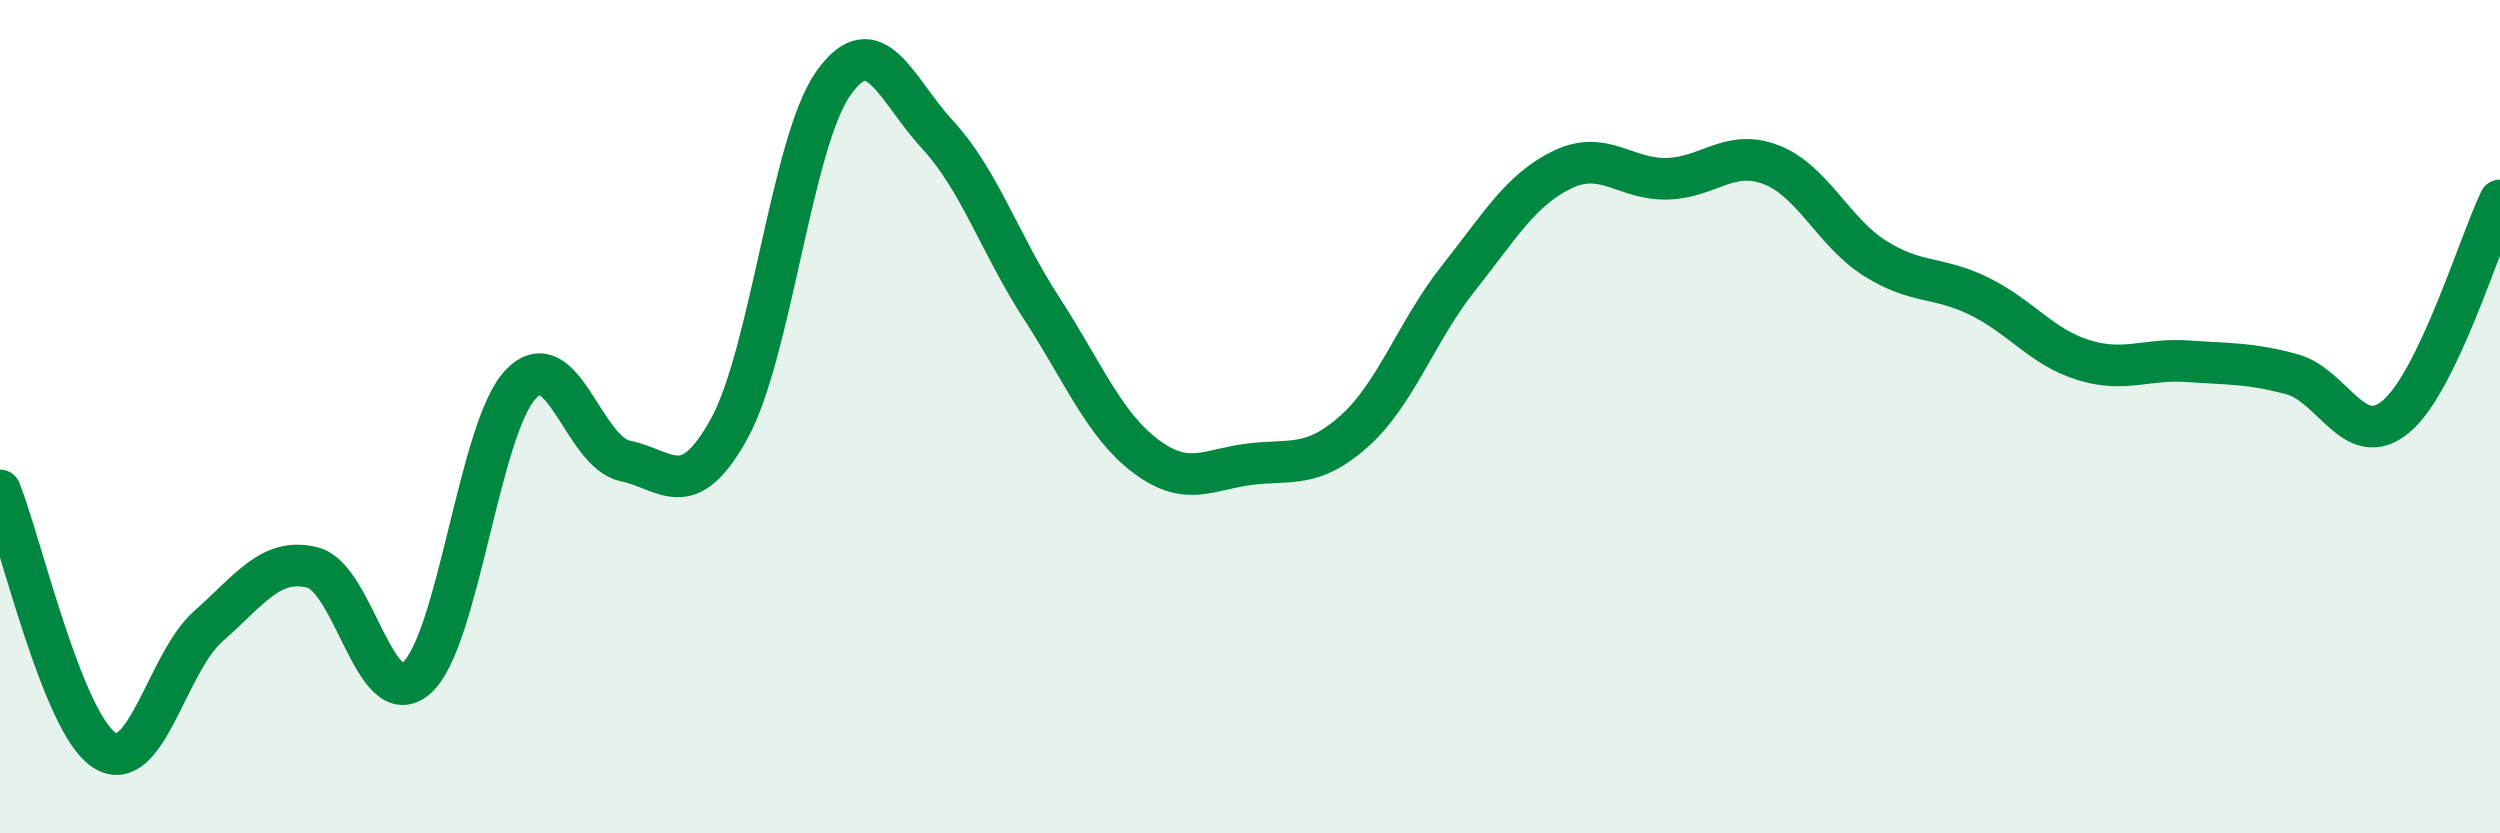
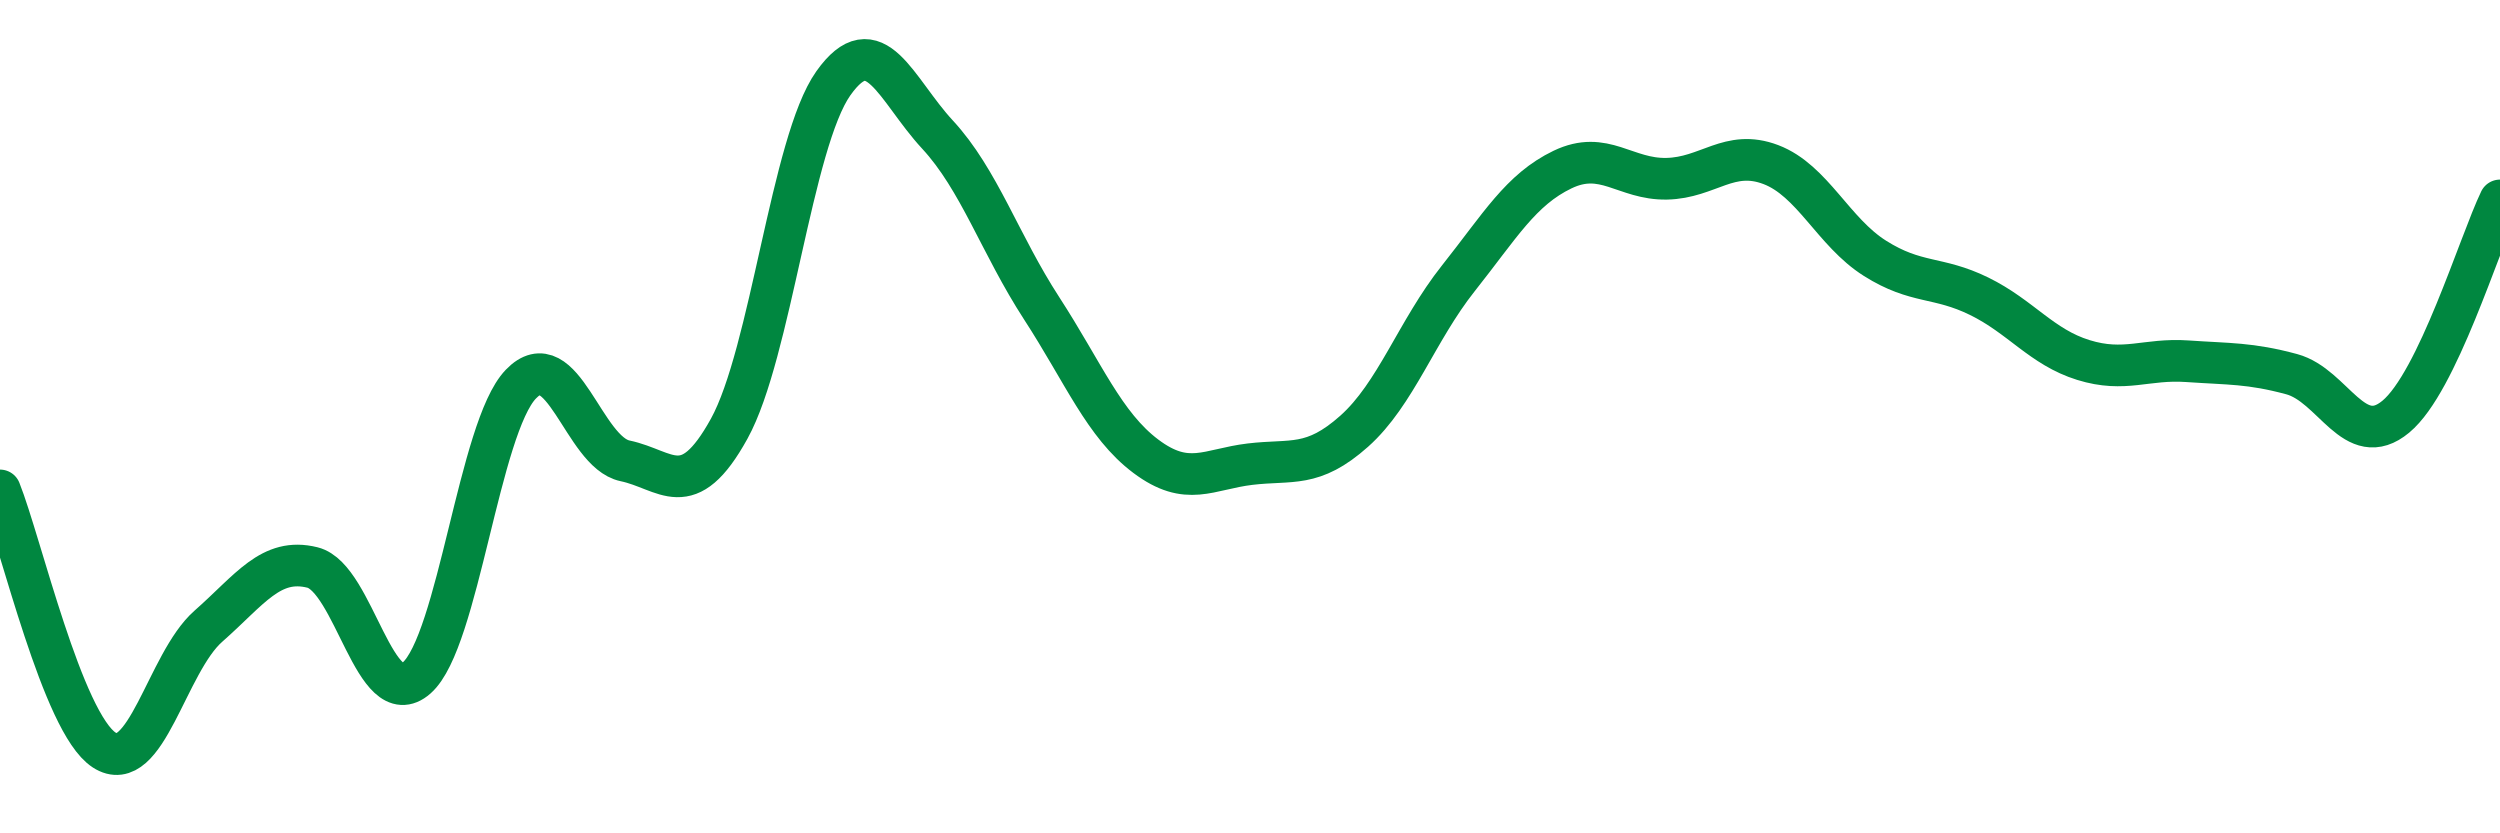
<svg xmlns="http://www.w3.org/2000/svg" width="60" height="20" viewBox="0 0 60 20">
-   <path d="M 0,11.77 C 0.5,13.02 1.5,17.35 2.5,18 C 3.5,18.65 4,15.91 5,15.03 C 6,14.15 6.5,13.37 7.5,13.62 C 8.5,13.87 9,17.15 10,16.27 C 11,15.39 11.5,10.26 12.5,9.22 C 13.5,8.18 14,10.85 15,11.06 C 16,11.27 16.5,12.1 17.5,10.29 C 18.5,8.48 19,3.41 20,2 C 21,0.59 21.5,2.15 22.5,3.23 C 23.5,4.31 24,5.86 25,7.4 C 26,8.94 26.5,10.2 27.5,10.95 C 28.5,11.7 29,11.26 30,11.14 C 31,11.02 31.5,11.24 32.5,10.35 C 33.5,9.46 34,7.94 35,6.68 C 36,5.42 36.5,4.55 37.5,4.07 C 38.5,3.59 39,4.31 40,4.29 C 41,4.27 41.5,3.57 42.5,3.95 C 43.5,4.33 44,5.57 45,6.2 C 46,6.83 46.5,6.62 47.5,7.11 C 48.5,7.6 49,8.33 50,8.64 C 51,8.95 51.5,8.6 52.5,8.67 C 53.5,8.74 54,8.71 55,8.98 C 56,9.25 56.5,10.83 57.5,10 C 58.5,9.17 59.5,5.85 60,4.81L60 20L0 20Z" fill="#008740" opacity="0.1" stroke-linecap="round" stroke-linejoin="round" />
  <path d="M 0,11.77 C 0.5,13.02 1.5,17.35 2.5,18 C 3.5,18.65 4,15.91 5,15.03 C 6,14.15 6.5,13.37 7.5,13.62 C 8.5,13.87 9,17.15 10,16.27 C 11,15.39 11.5,10.26 12.5,9.22 C 13.5,8.18 14,10.85 15,11.06 C 16,11.27 16.5,12.1 17.5,10.29 C 18.5,8.48 19,3.41 20,2 C 21,0.59 21.5,2.15 22.5,3.23 C 23.5,4.31 24,5.86 25,7.4 C 26,8.94 26.5,10.2 27.5,10.95 C 28.5,11.7 29,11.26 30,11.14 C 31,11.02 31.5,11.24 32.5,10.35 C 33.5,9.46 34,7.94 35,6.68 C 36,5.42 36.5,4.55 37.5,4.07 C 38.5,3.59 39,4.31 40,4.29 C 41,4.27 41.5,3.57 42.5,3.95 C 43.5,4.33 44,5.57 45,6.2 C 46,6.83 46.5,6.62 47.5,7.11 C 48.5,7.6 49,8.33 50,8.64 C 51,8.95 51.5,8.6 52.5,8.67 C 53.5,8.74 54,8.71 55,8.98 C 56,9.25 56.5,10.83 57.5,10 C 58.5,9.17 59.5,5.85 60,4.81" stroke="#008740" stroke-width="1" fill="none" stroke-linecap="round" stroke-linejoin="round" />
</svg>